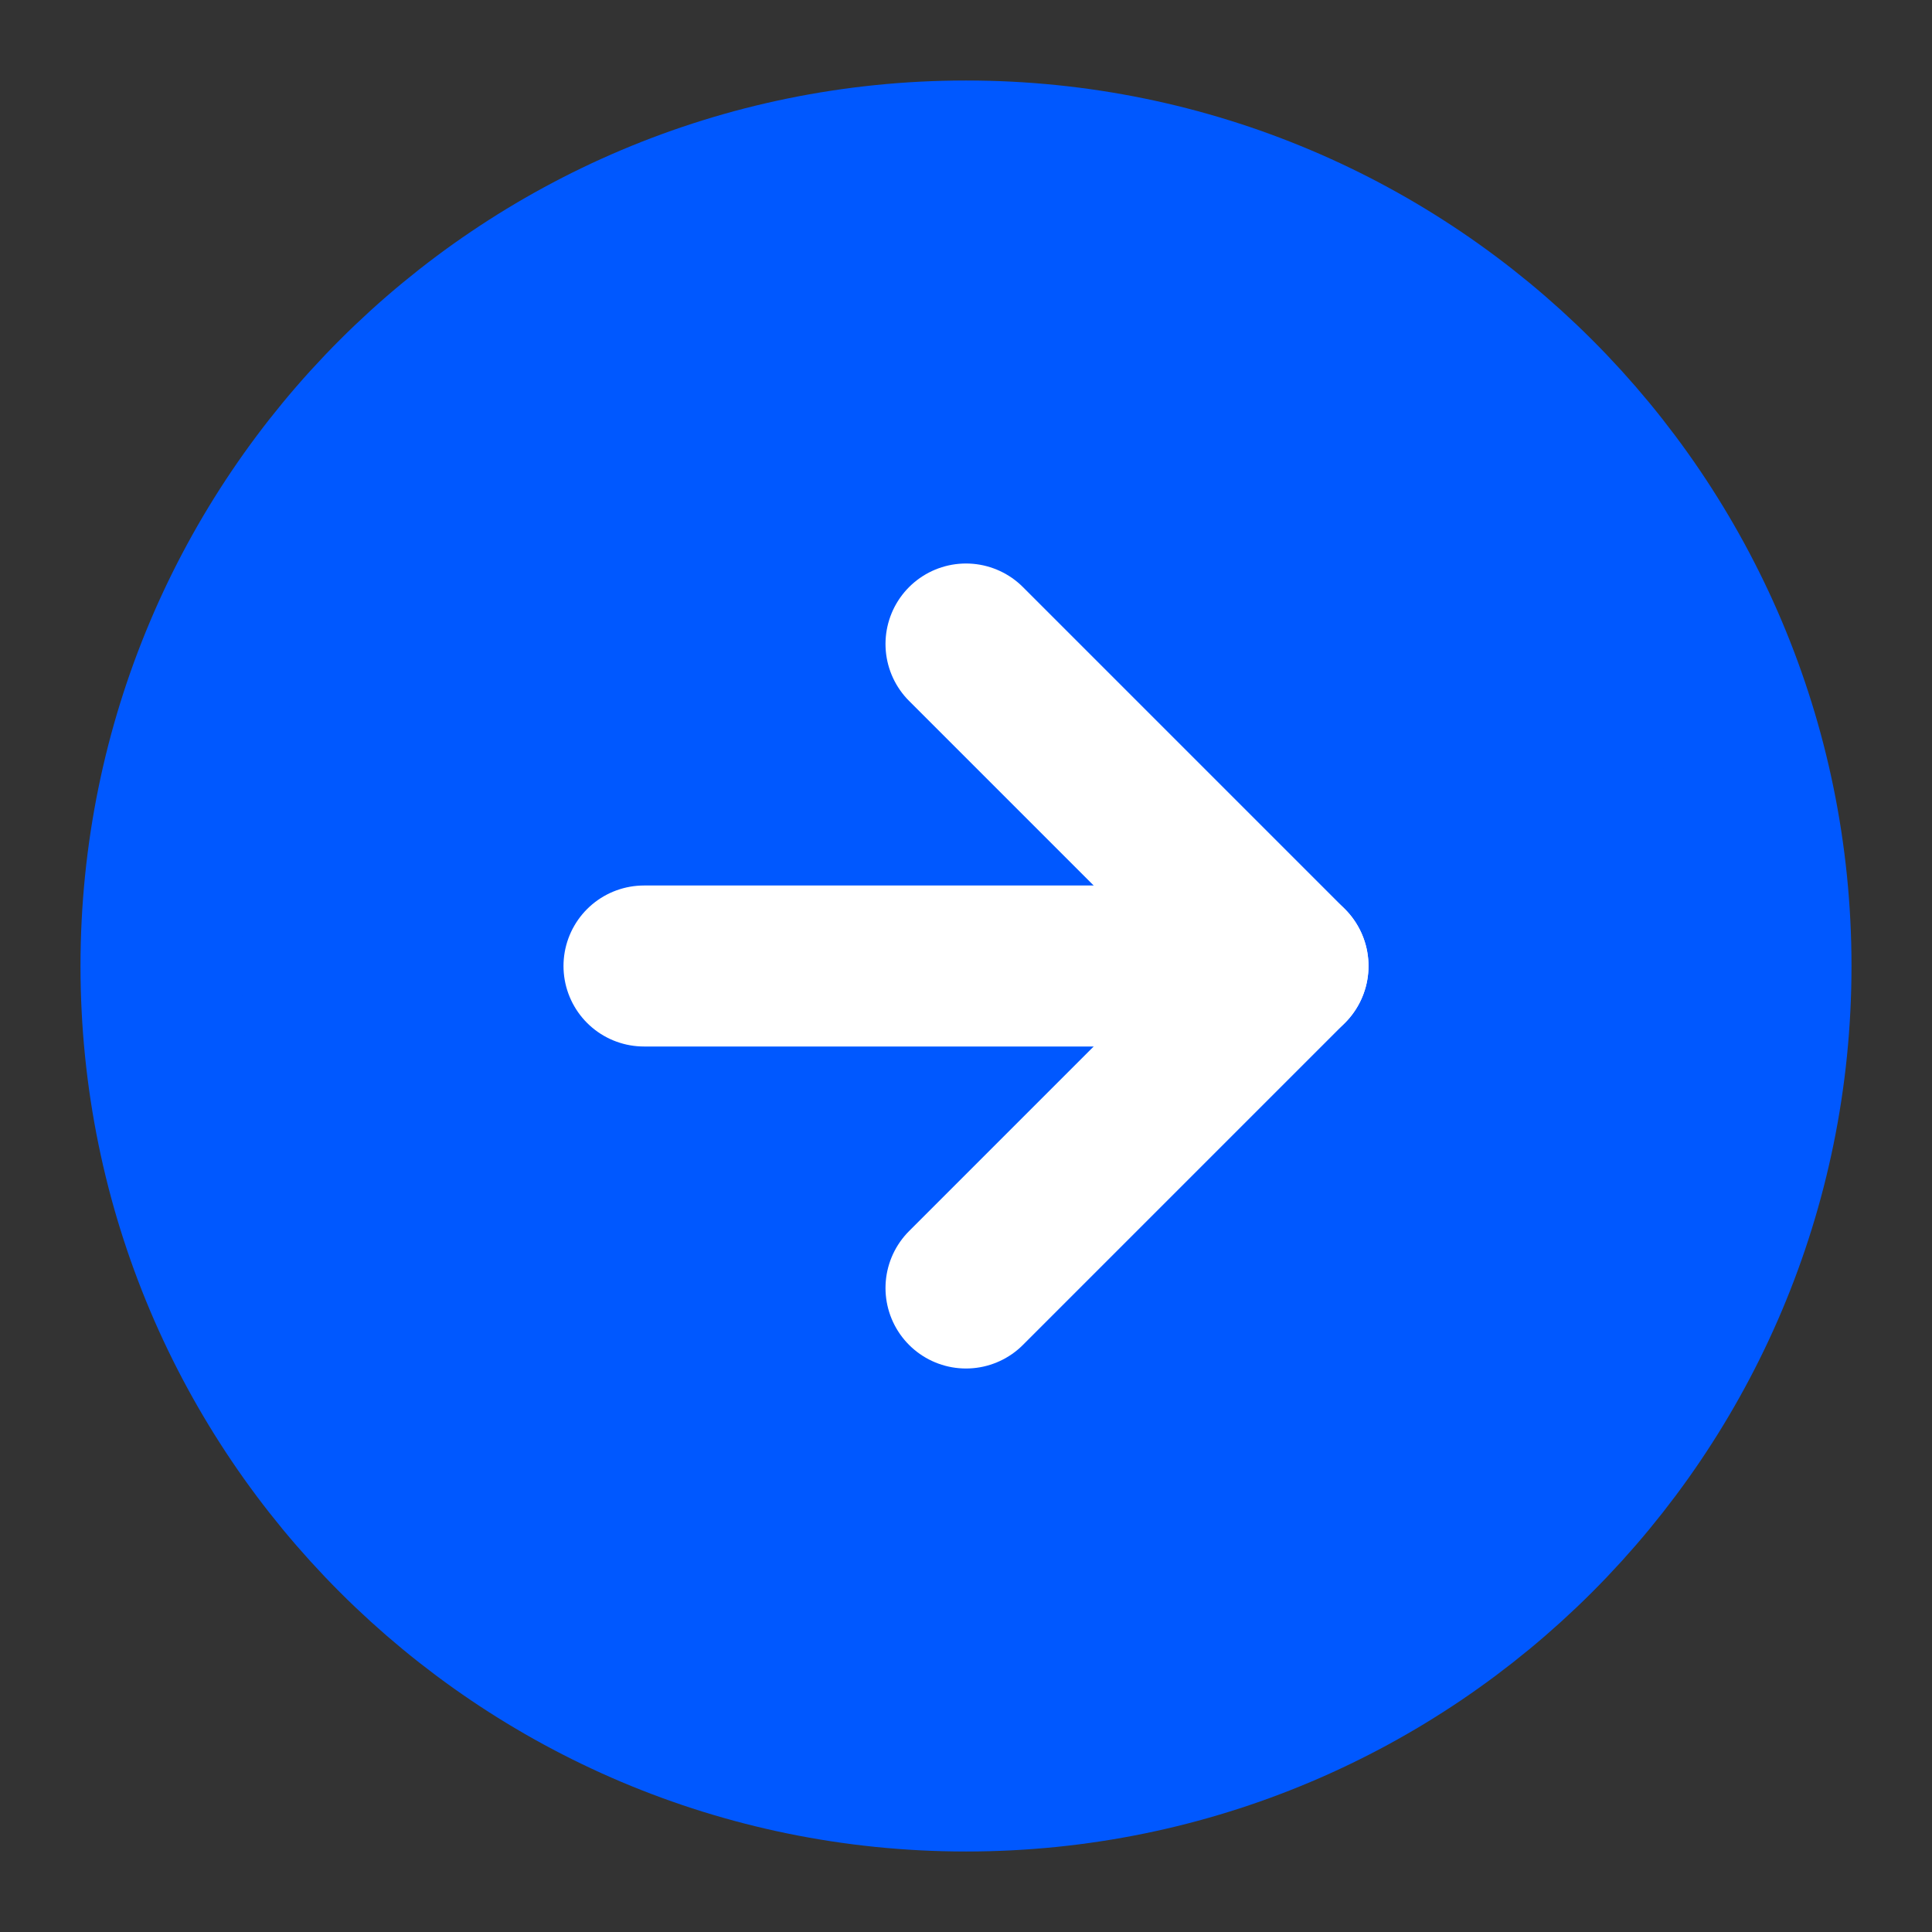
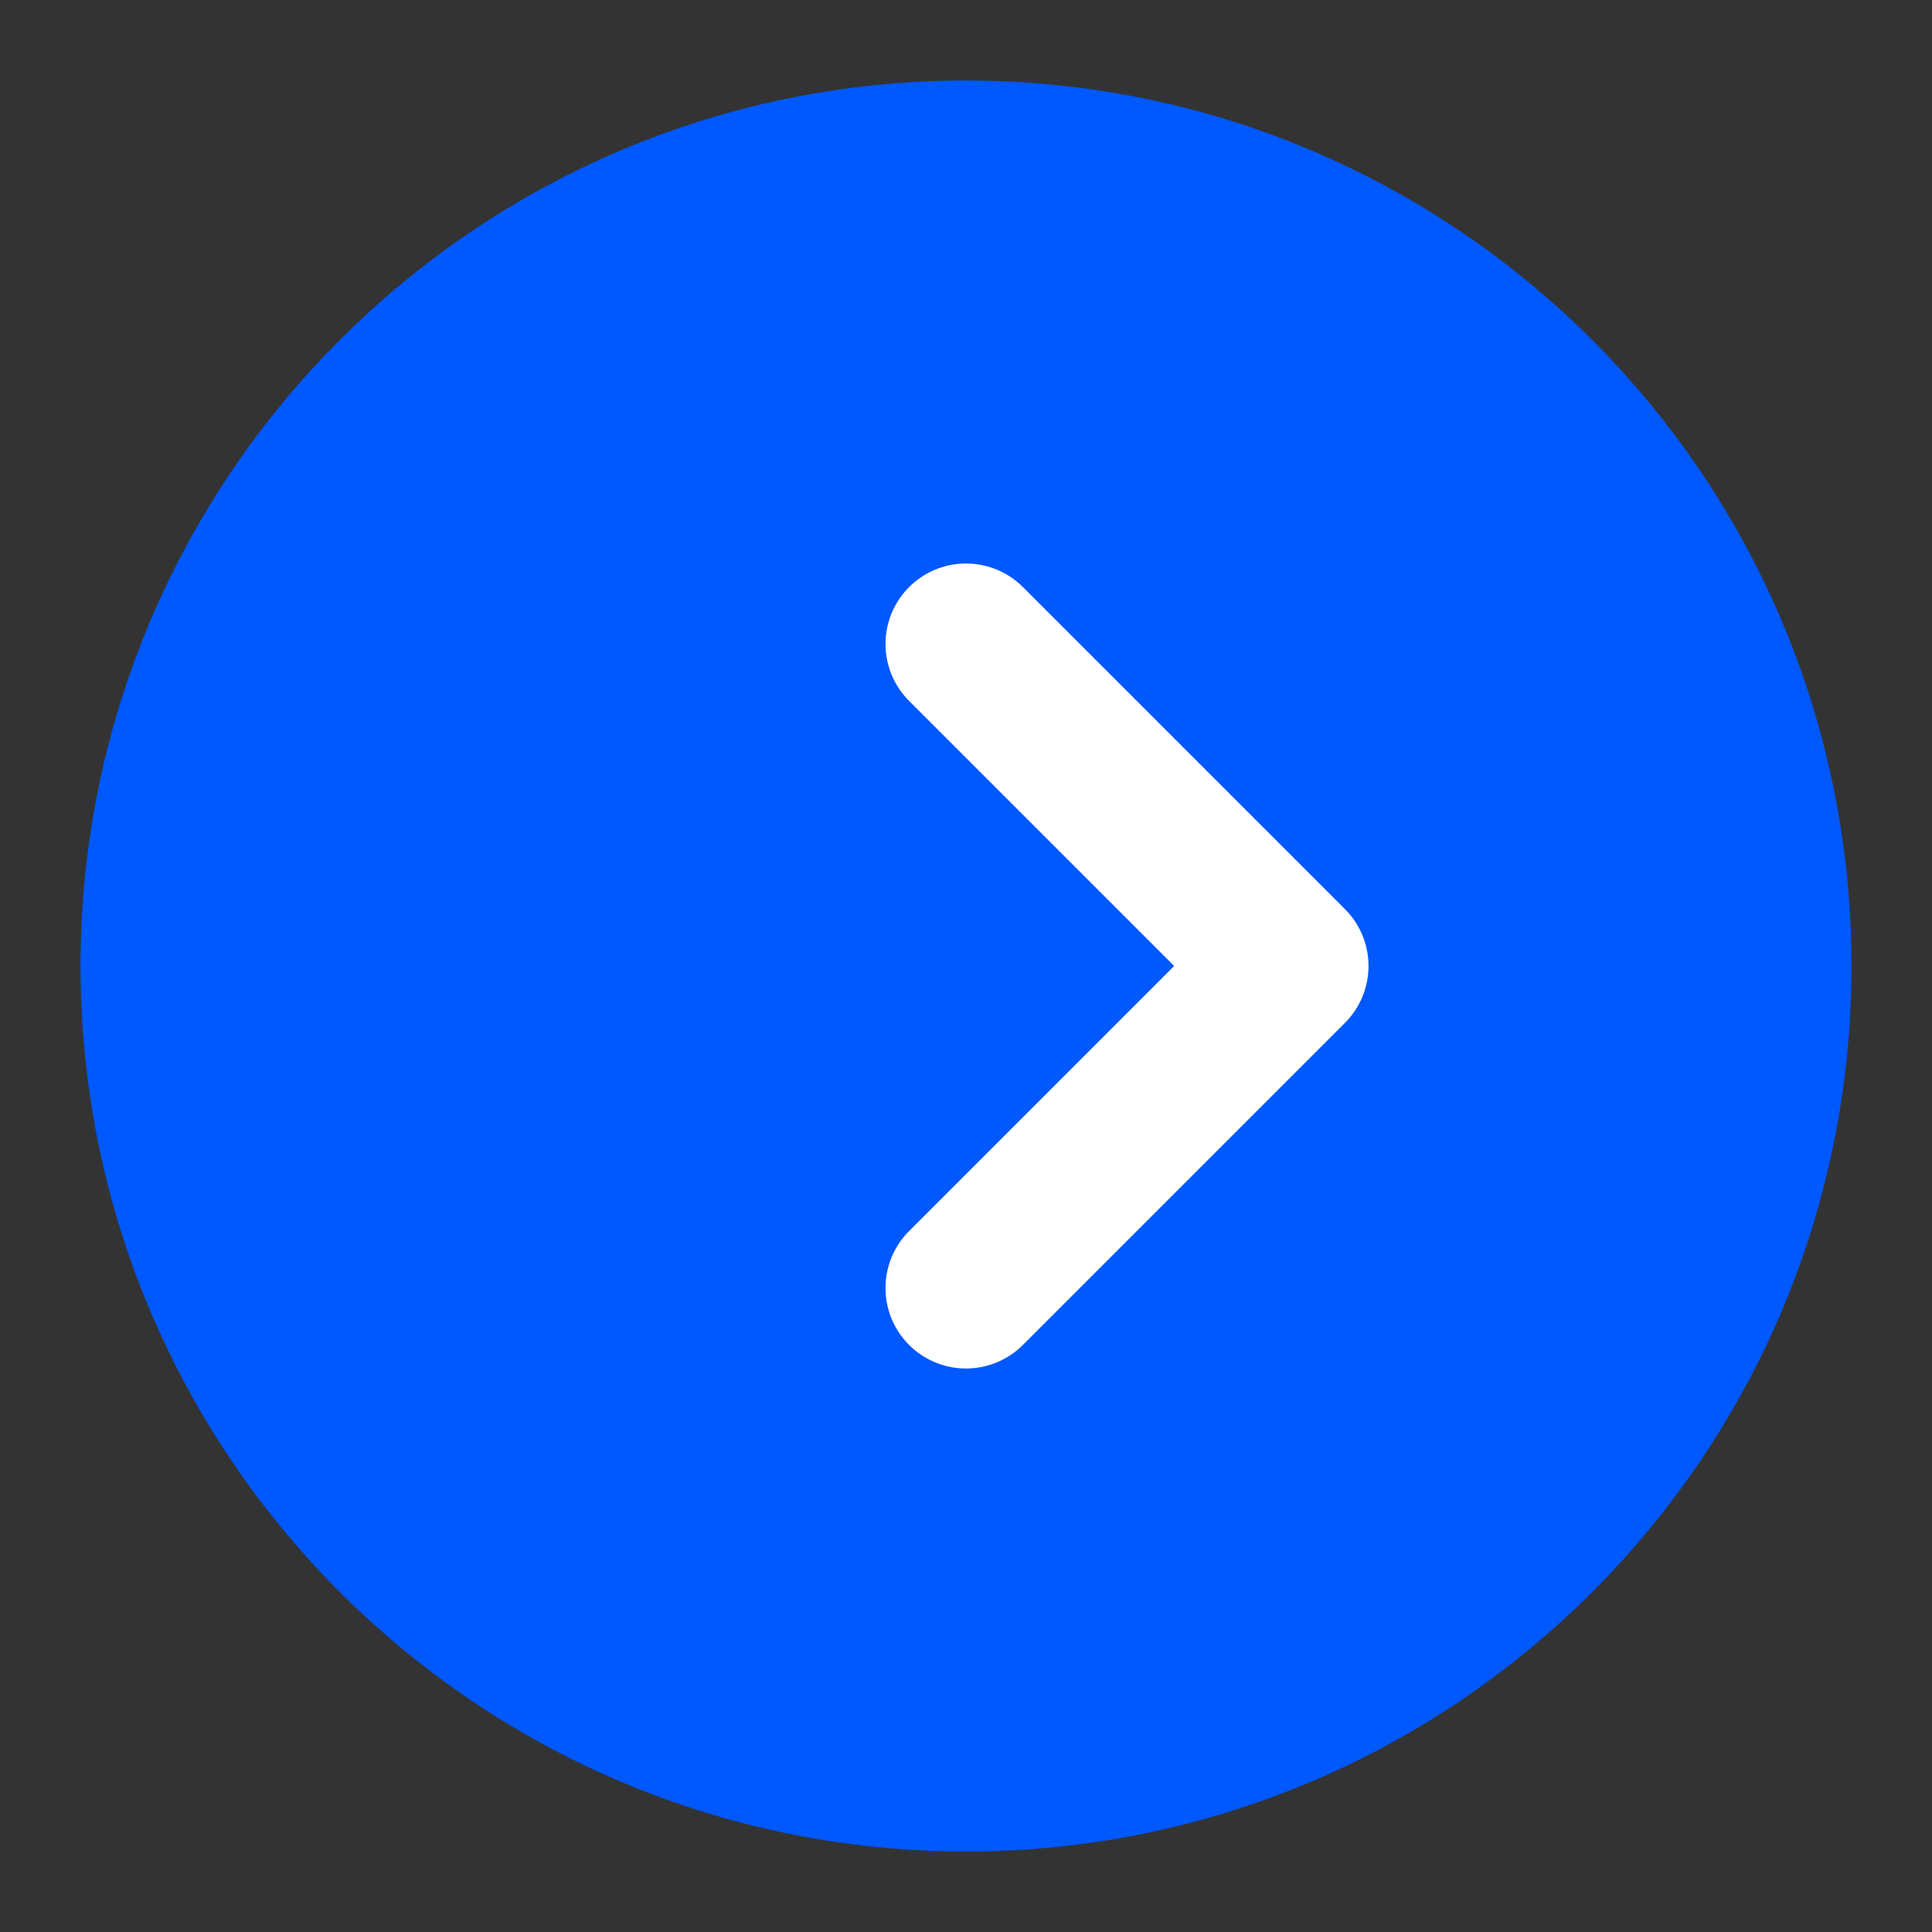
<svg xmlns="http://www.w3.org/2000/svg" width="24" height="24" viewBox="0 0 24 24" fill="none">
  <rect x="0" y="0" width="24" height="24" fill="#333333" stroke="none" />
  <g id="24/ outlined / directions / arrows in circle / down">
    <path id="Vector" d="M22 12C22 6.477 17.523 2 12 2C6.477 2 2 6.477 2 12C2 17.523 6.477 22 12 22C17.523 22 22 17.523 22 12Z" fill="#0058FF" stroke="#0058FF" stroke-width="2" stroke-linecap="round" stroke-linejoin="round" />
    <path id="Vector_2" d="M12 16L16 12L12 8" stroke="white" stroke-width="2" stroke-linecap="round" stroke-linejoin="round" />
-     <path id="Vector_3" d="M8 12L16 12" stroke="white" stroke-width="2" stroke-linecap="round" stroke-linejoin="round" />
  </g>
</svg>